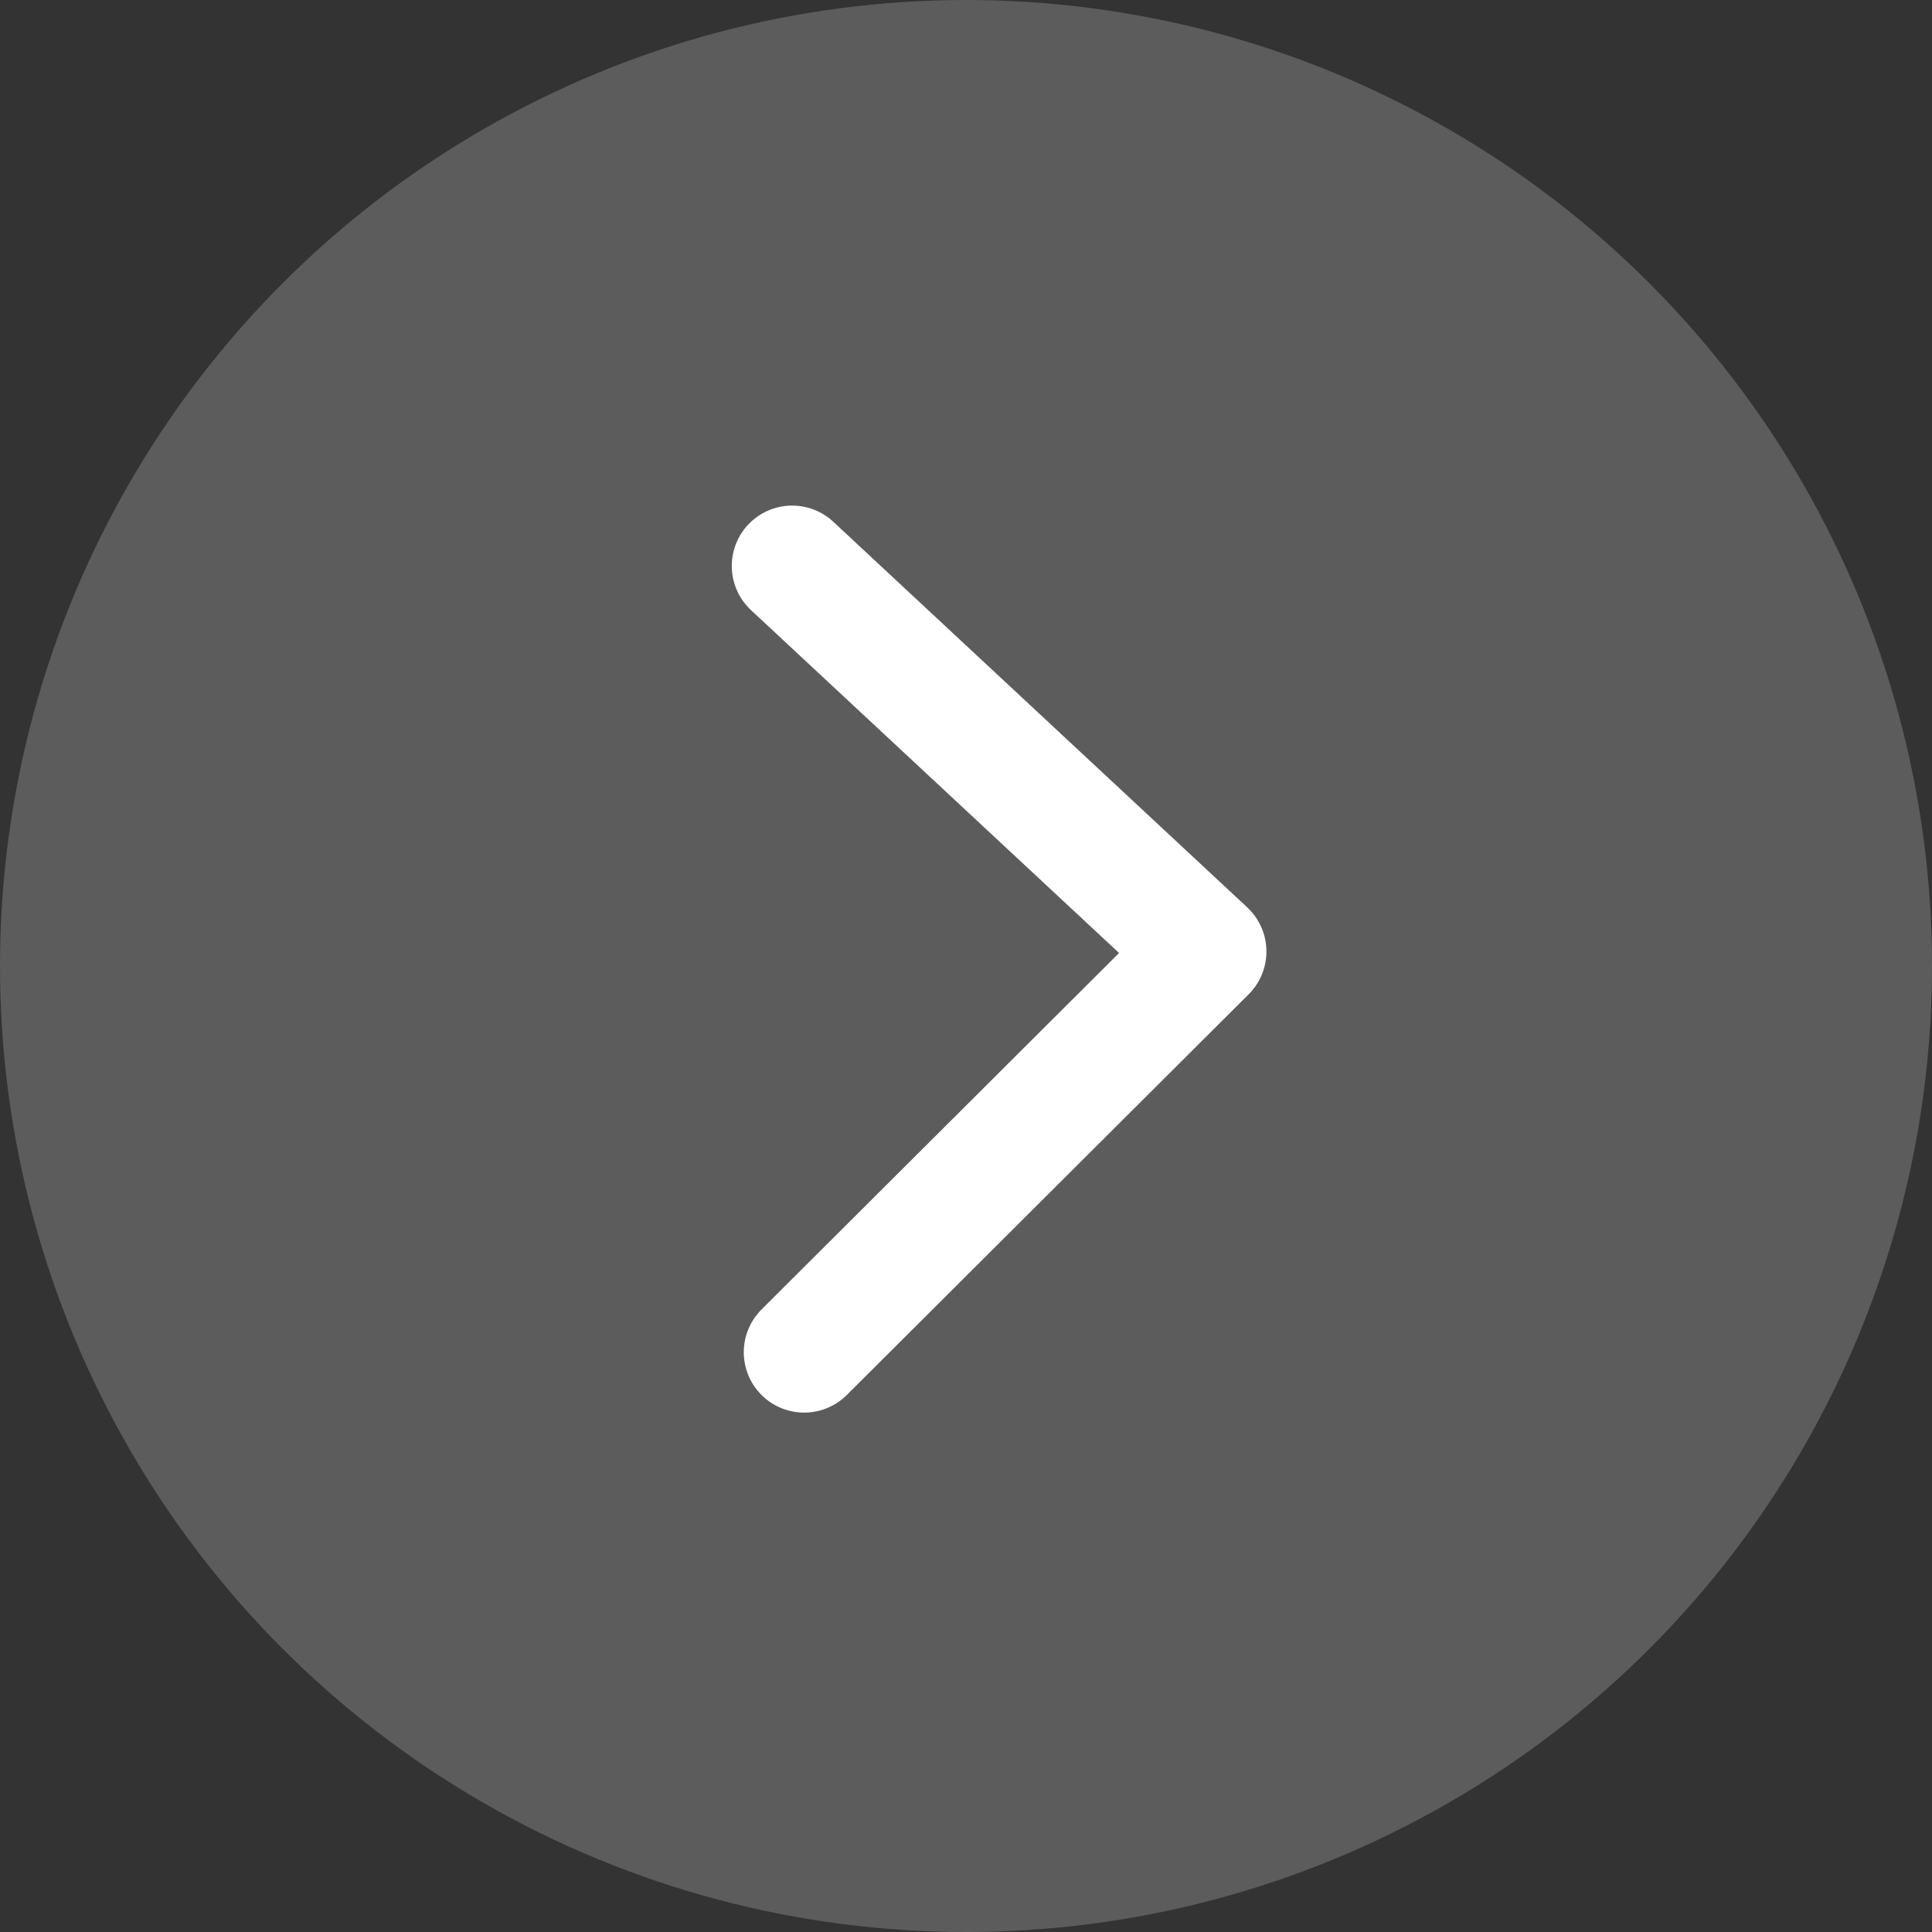
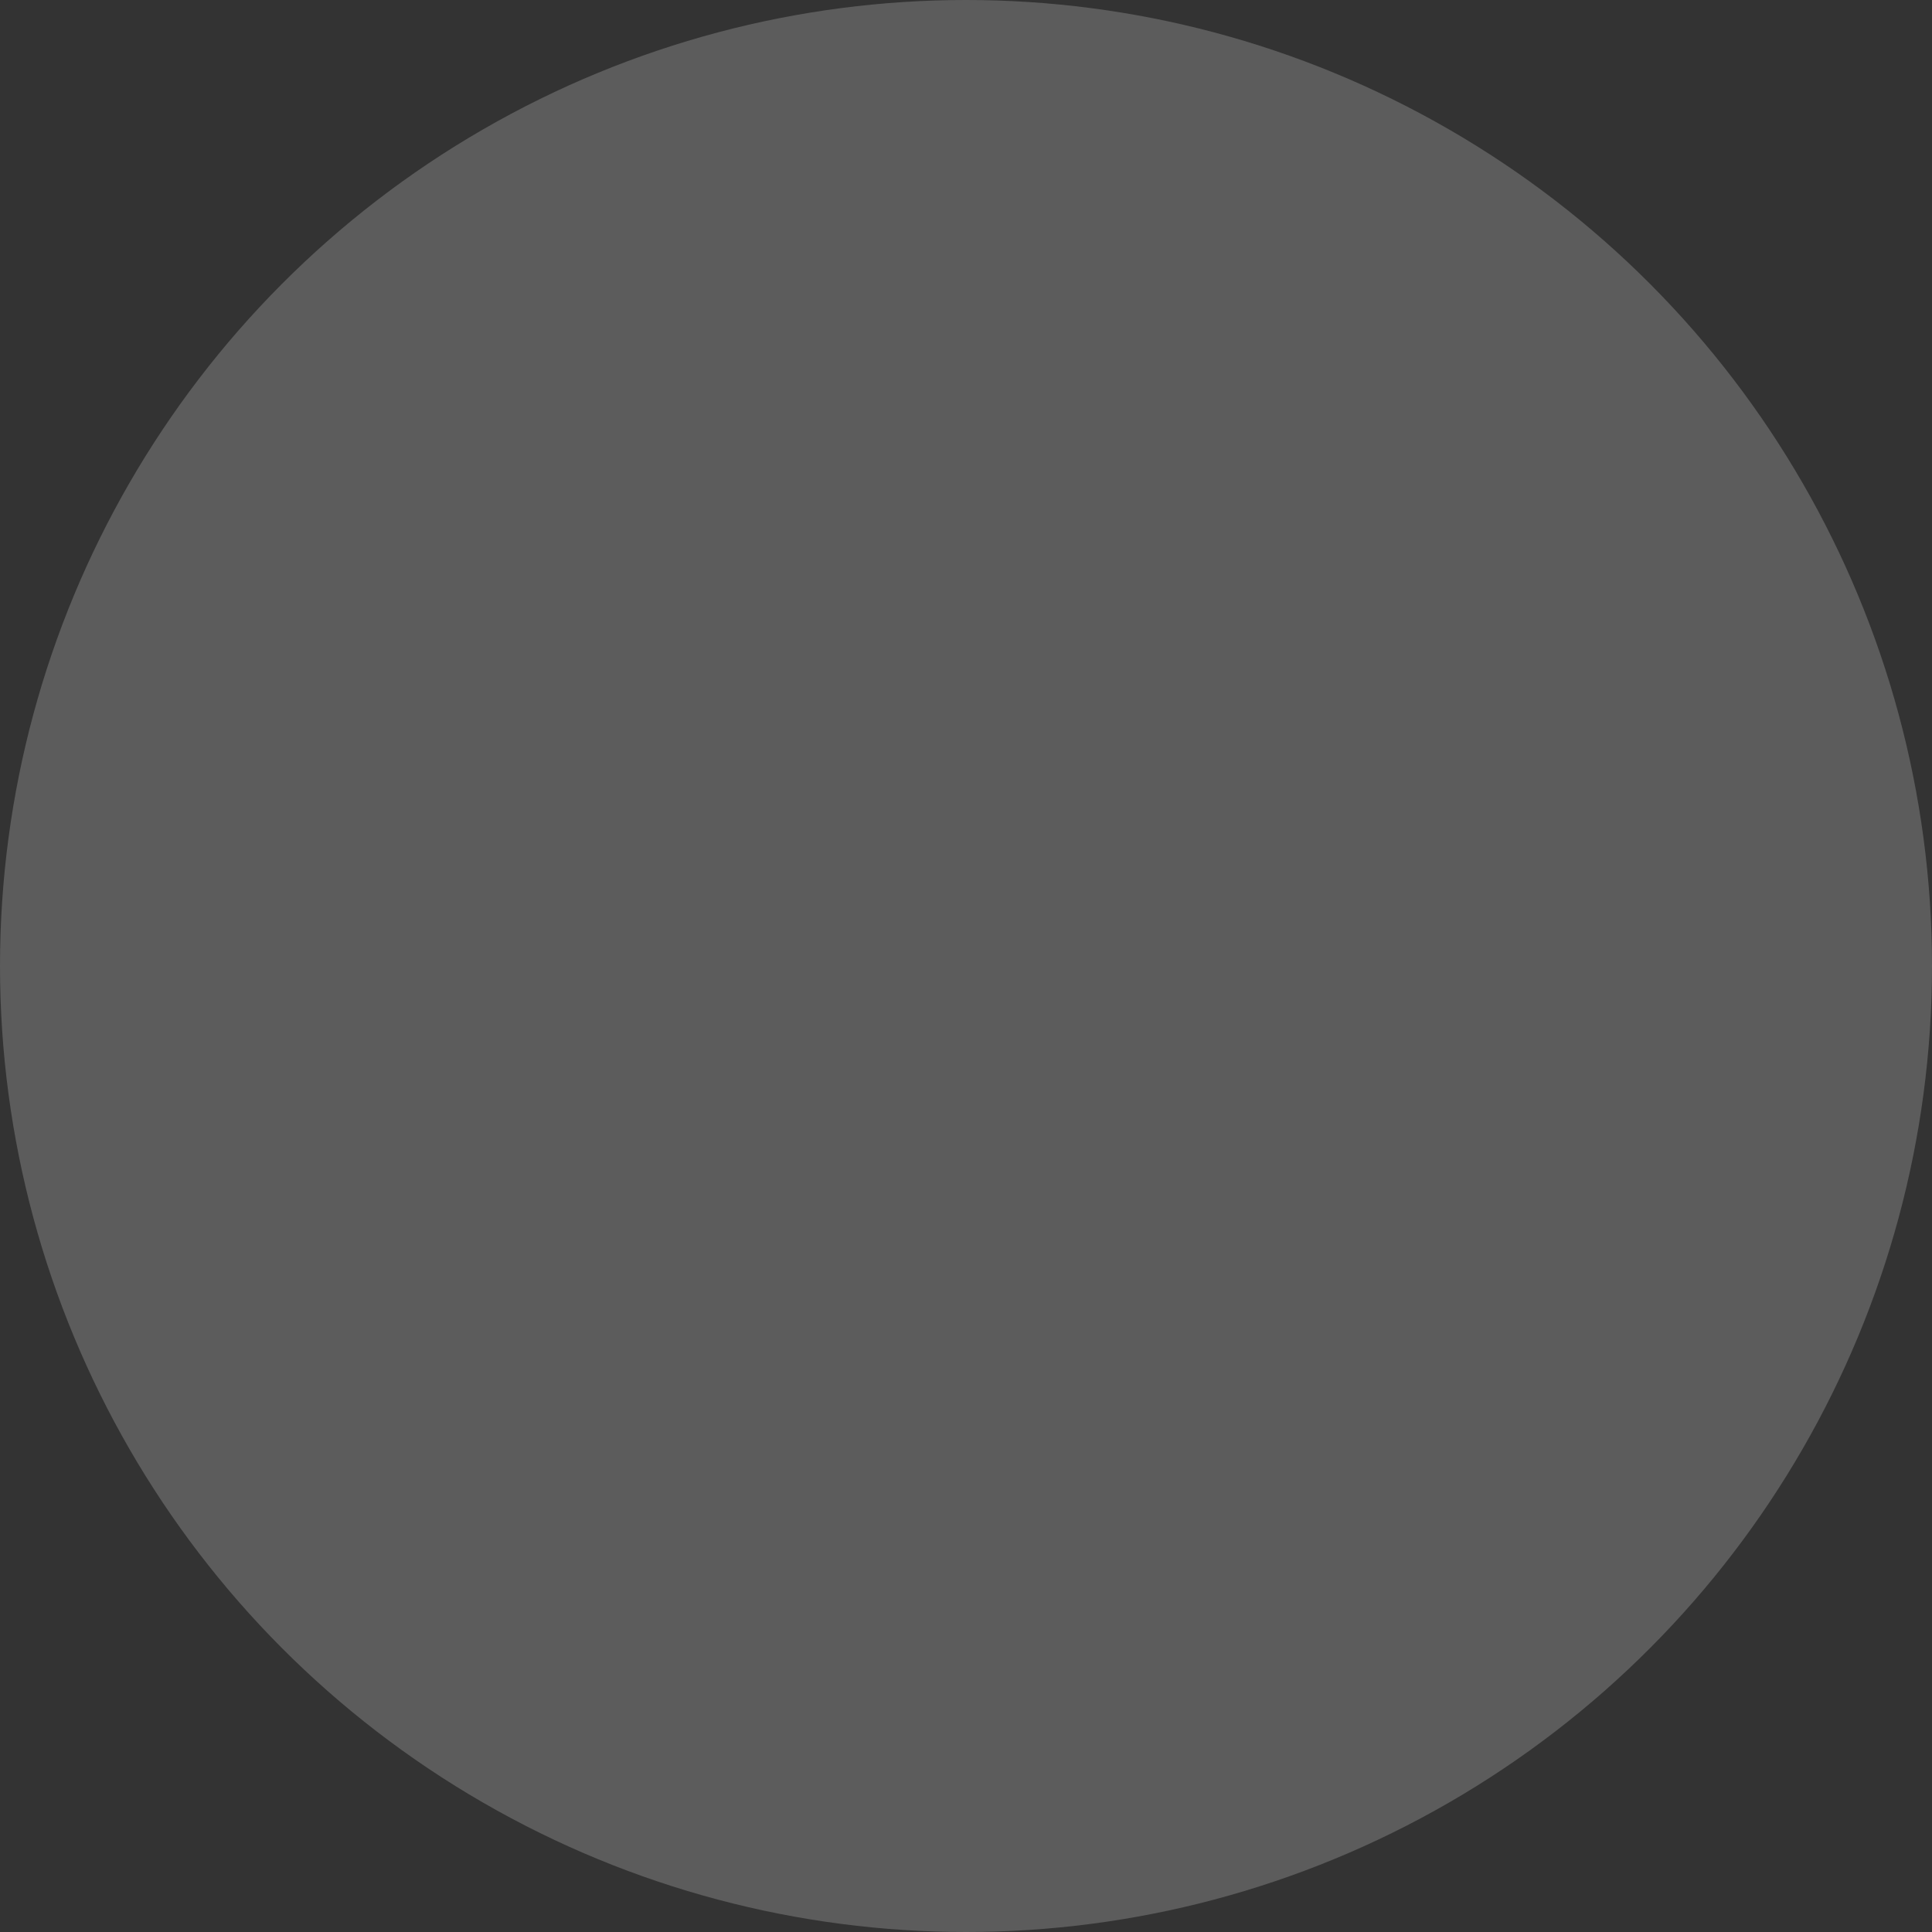
<svg xmlns="http://www.w3.org/2000/svg" width="48px" height="48px" viewBox="0 0 48 48" version="1.1">
  <rect x="0" y="0" width="48" height="48" fill="#333333" stroke="none" />
  <title>编组 15</title>
  <g id="首页" stroke="none" stroke-width="1" fill="none" fill-rule="evenodd">
    <g id="2560" transform="translate(-2432, -477)">
      <g id="编组-15" transform="translate(2432, 477)">
        <circle id="椭圆形" fill-opacity="0.2" fill="#FFFFFF" cx="24" cy="24" r="24" />
-         <polyline id="路径-3" stroke="#FFFFFF" stroke-width="3" stroke-linecap="round" stroke-linejoin="round" points="19.681 14.061 29.964 23.64 19.979 33.596" />
      </g>
    </g>
  </g>
</svg>